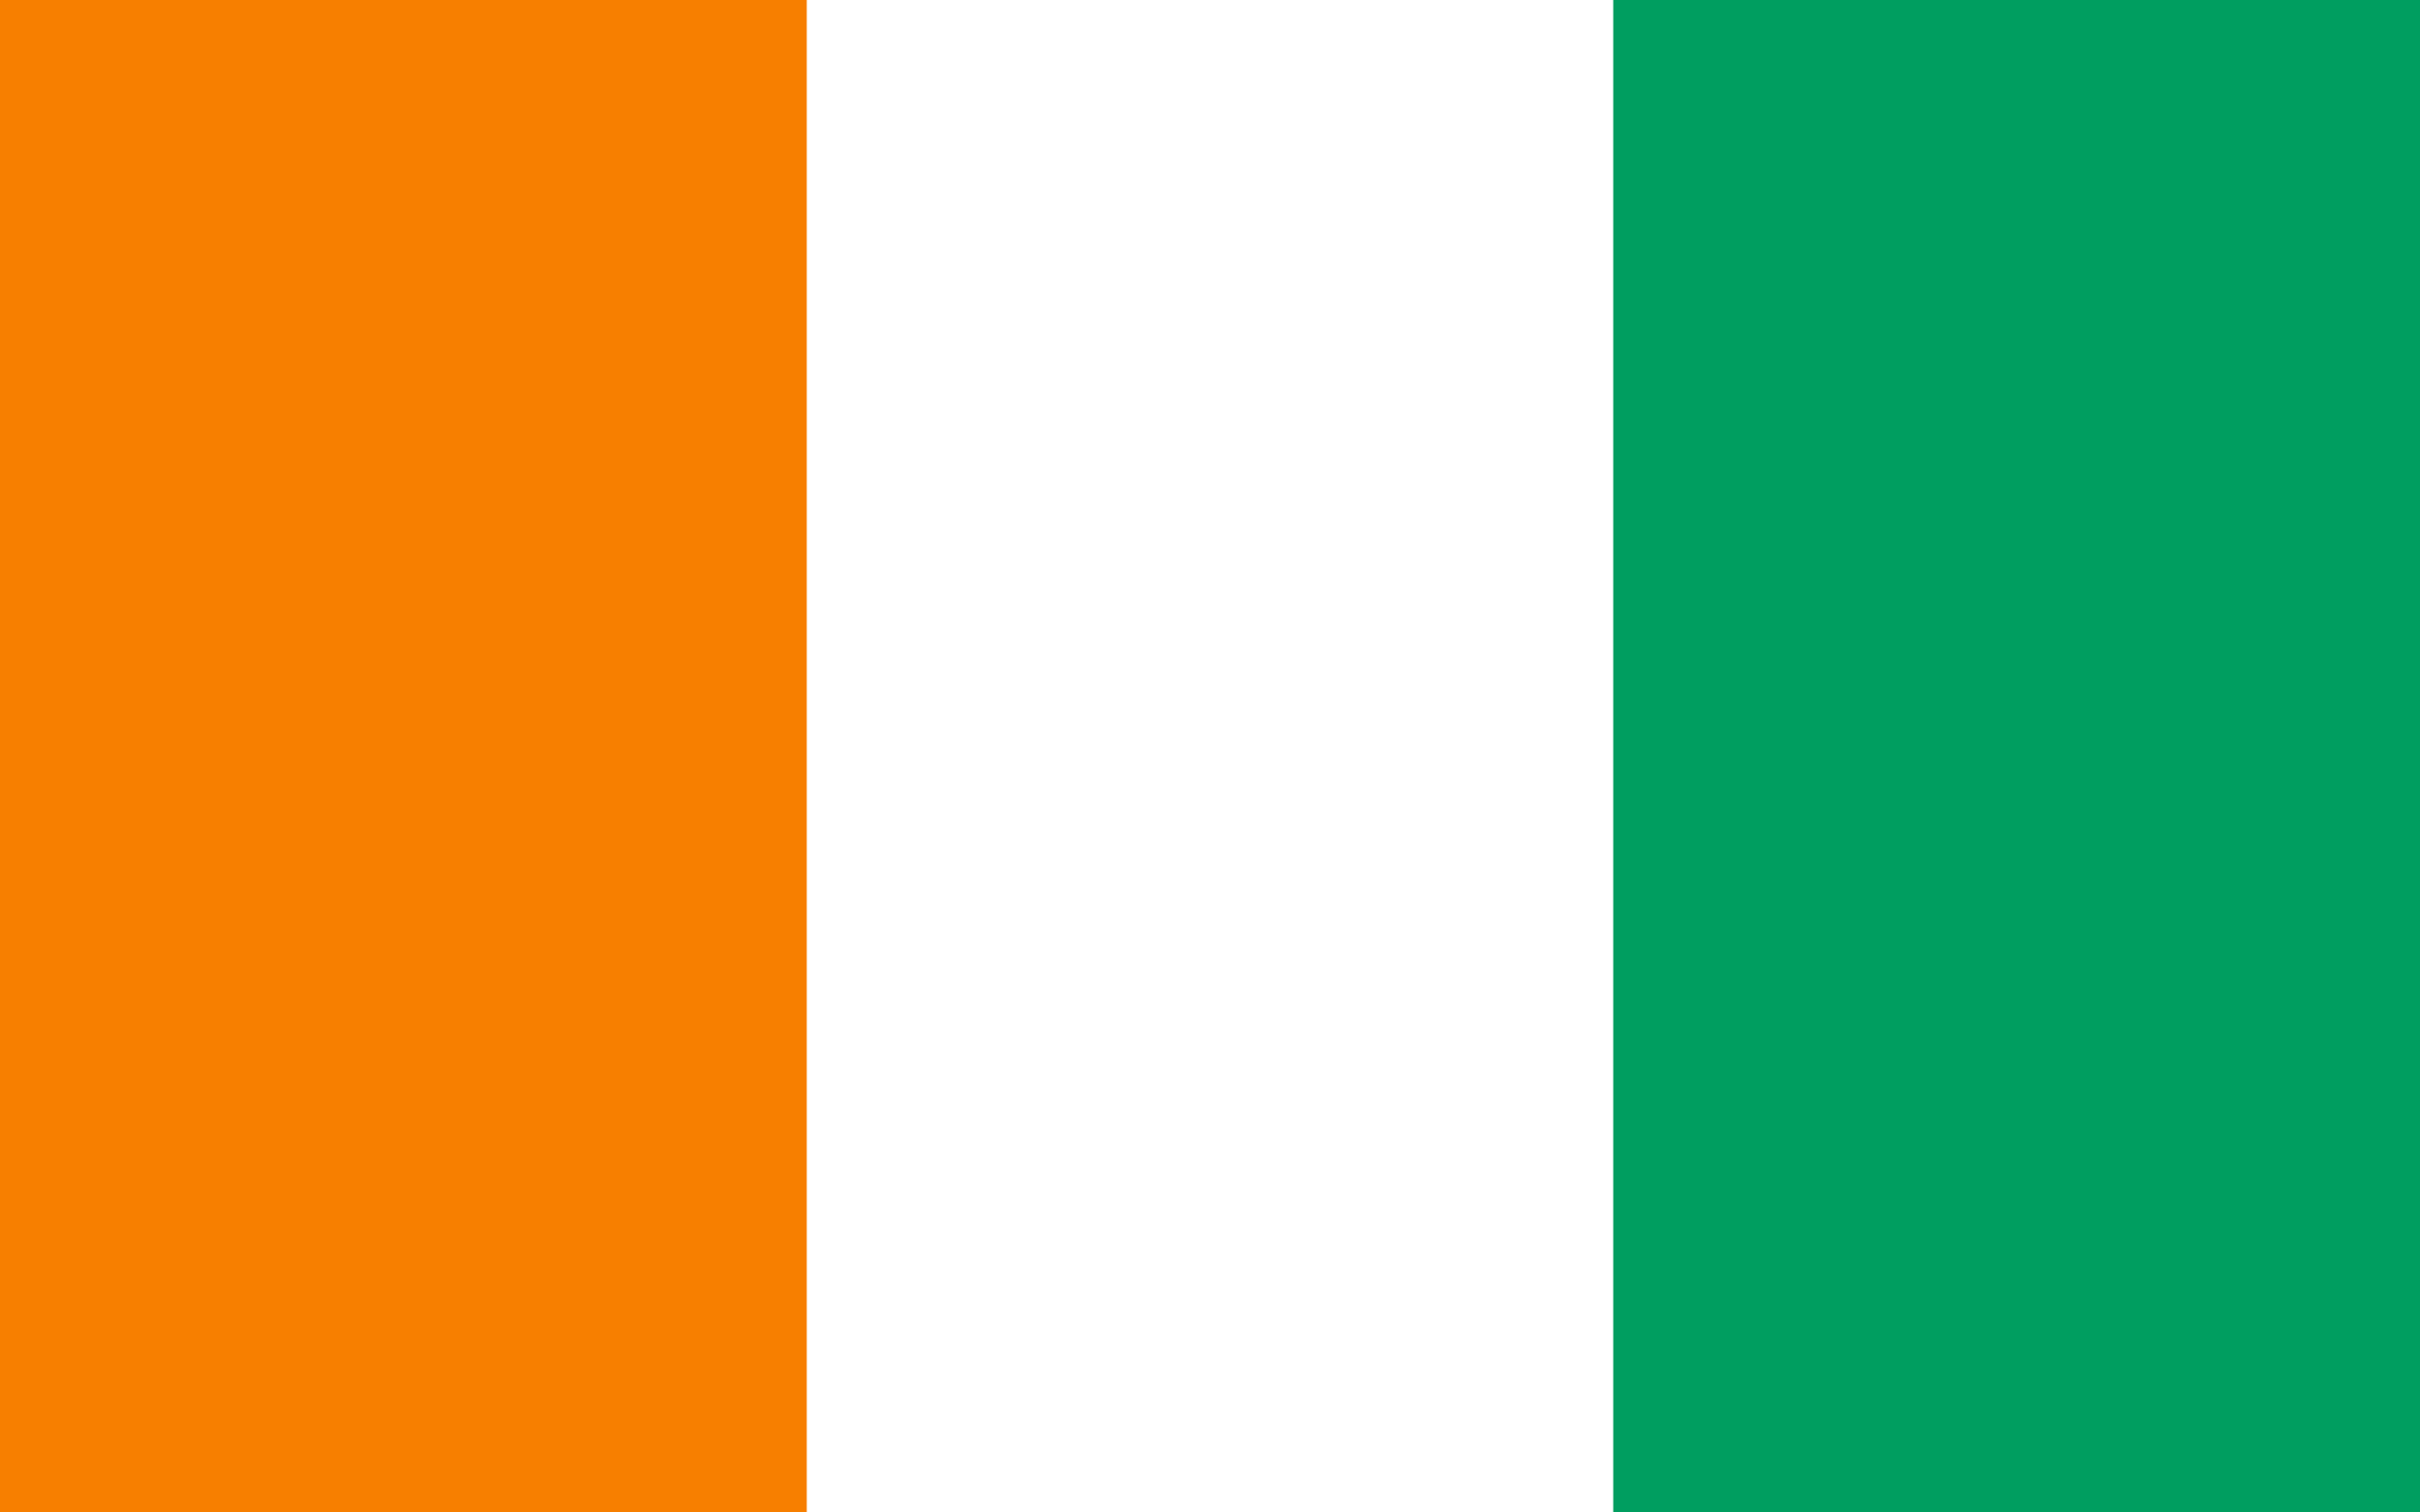
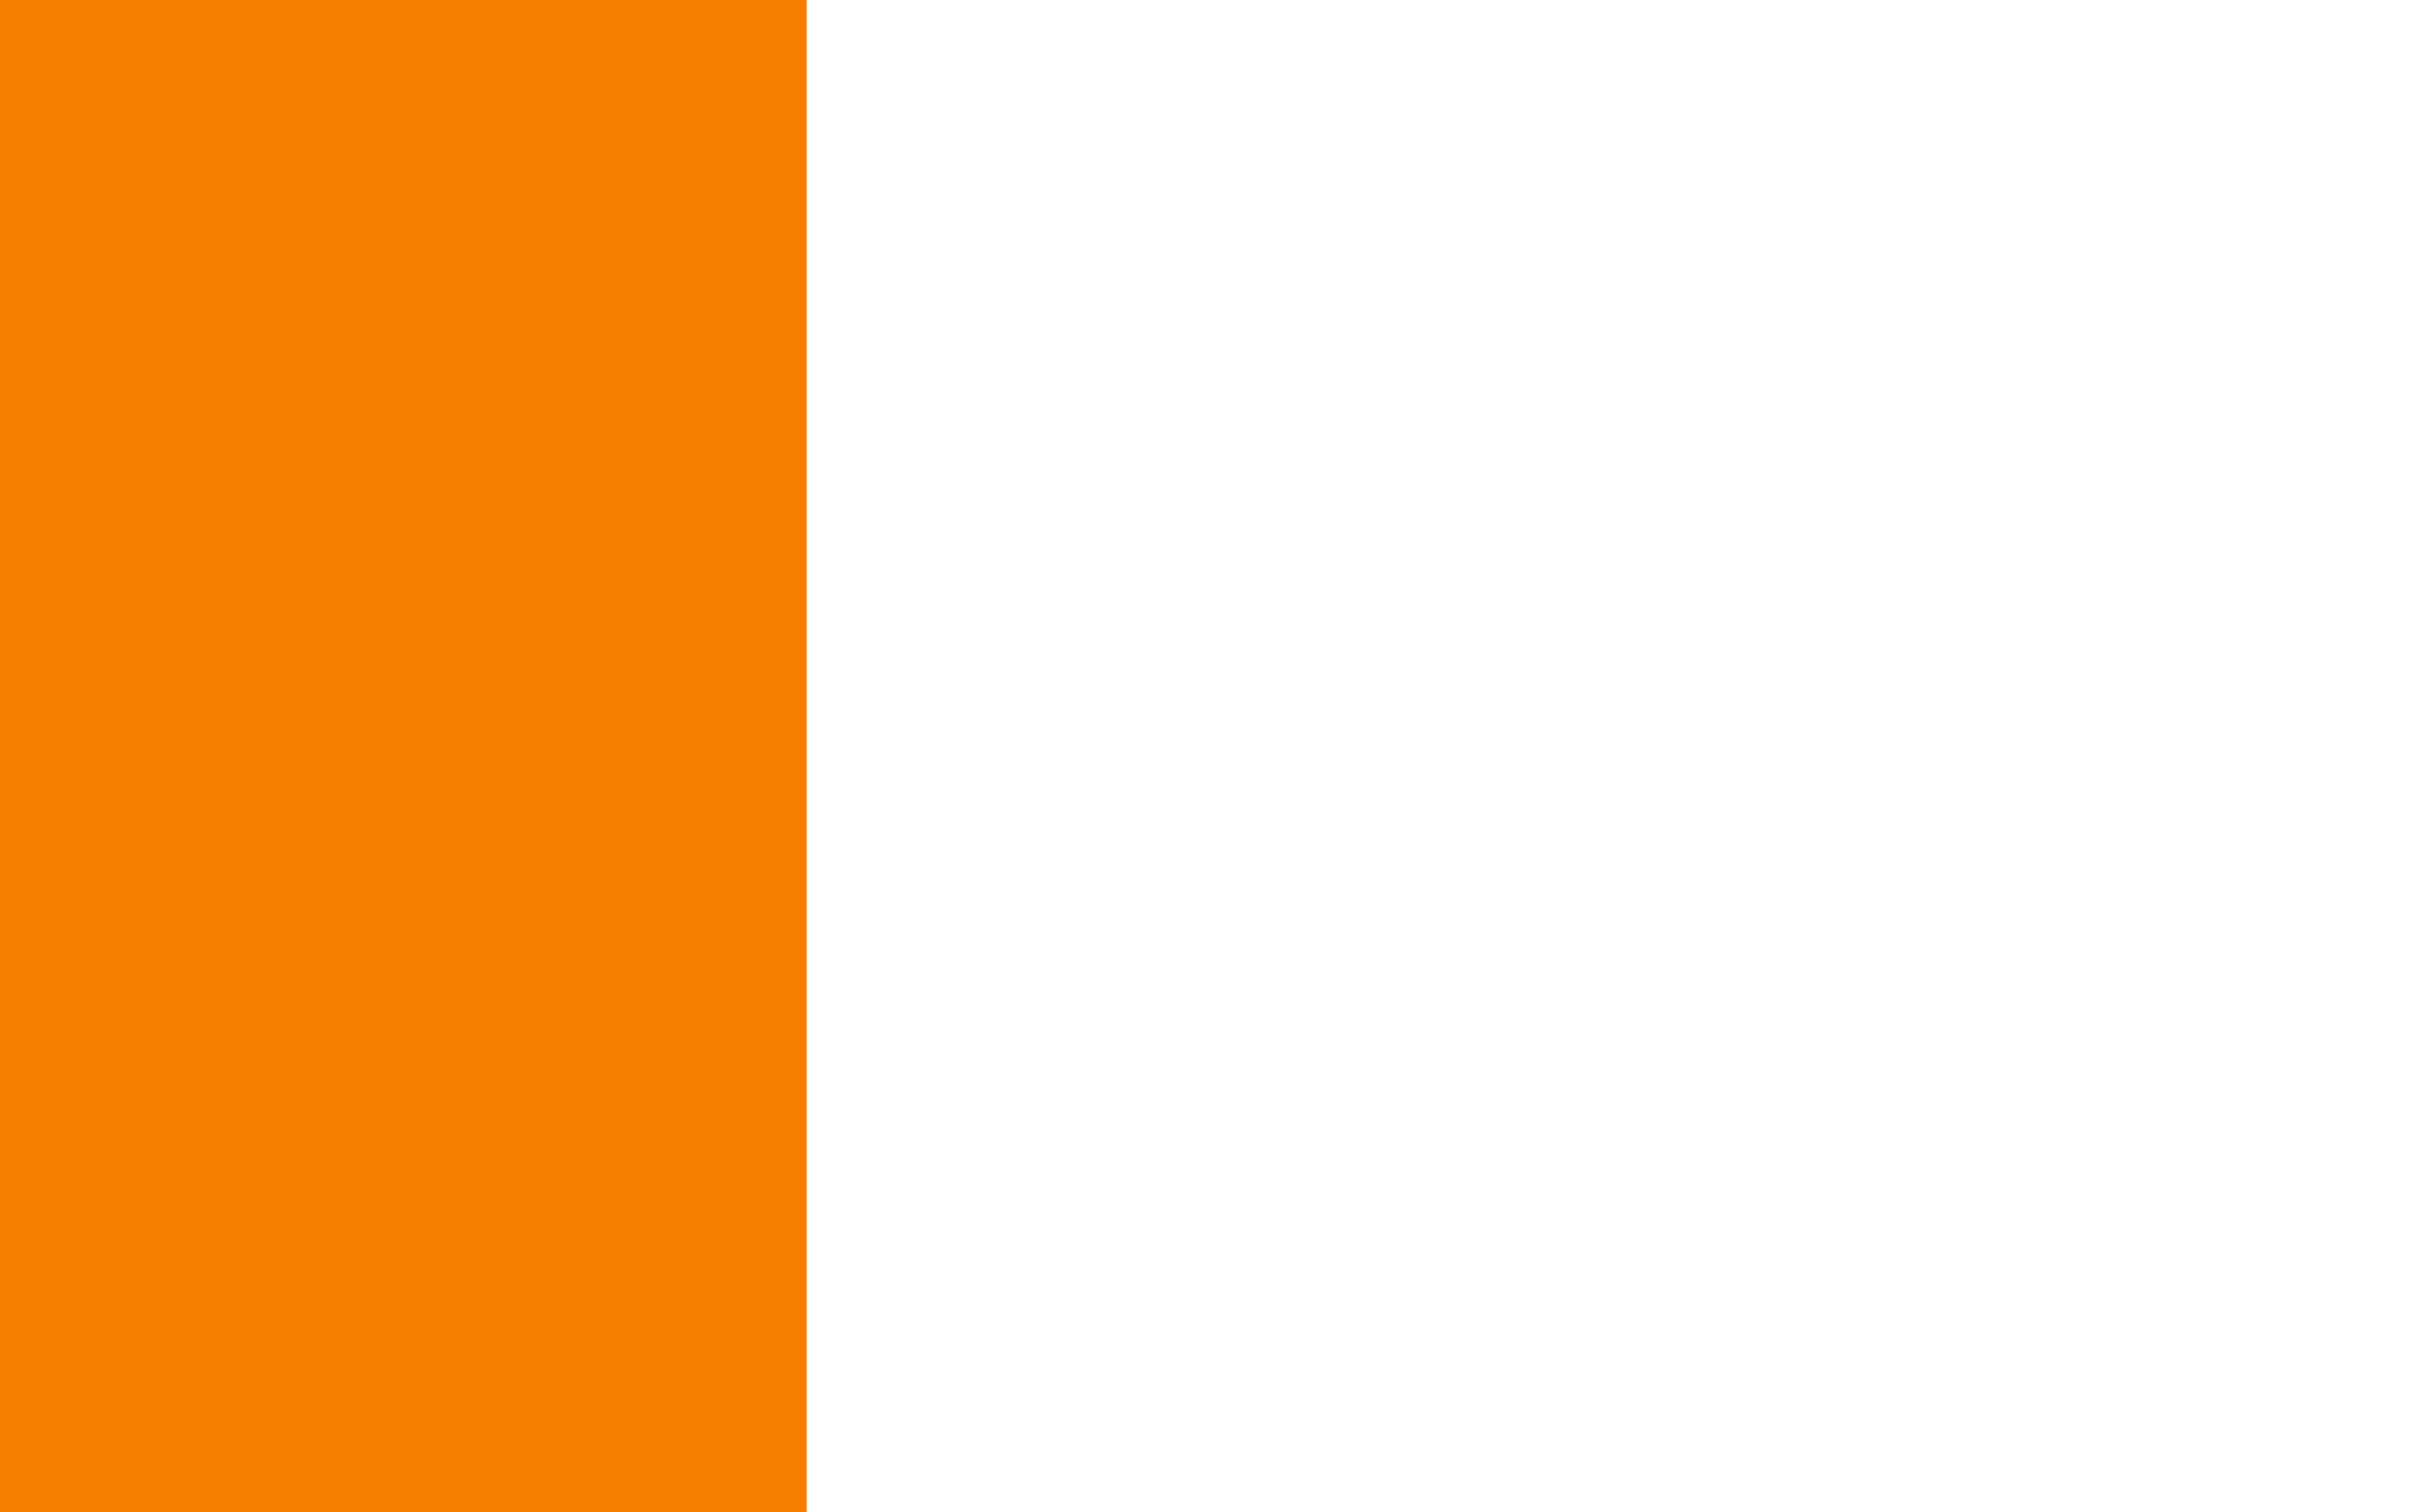
<svg xmlns="http://www.w3.org/2000/svg" version="1.1" id="Ebene_1" x="0px" y="0px" viewBox="0 0 800 500" style="enable-background:new 0 0 800 500;" xml:space="preserve">
  <style type="text/css">
	.st0{fill:#009E60;}
	.st1{fill:#FFFFFF;}
	.st2{fill:#F77F00;}
</style>
-   <path class="st0" d="M0,0h800v500H0V0z" />
  <path class="st1" d="M0,0h533.3v500H0V0z" />
  <path class="st2" d="M0,0h266.7v500H0V0z" />
</svg>